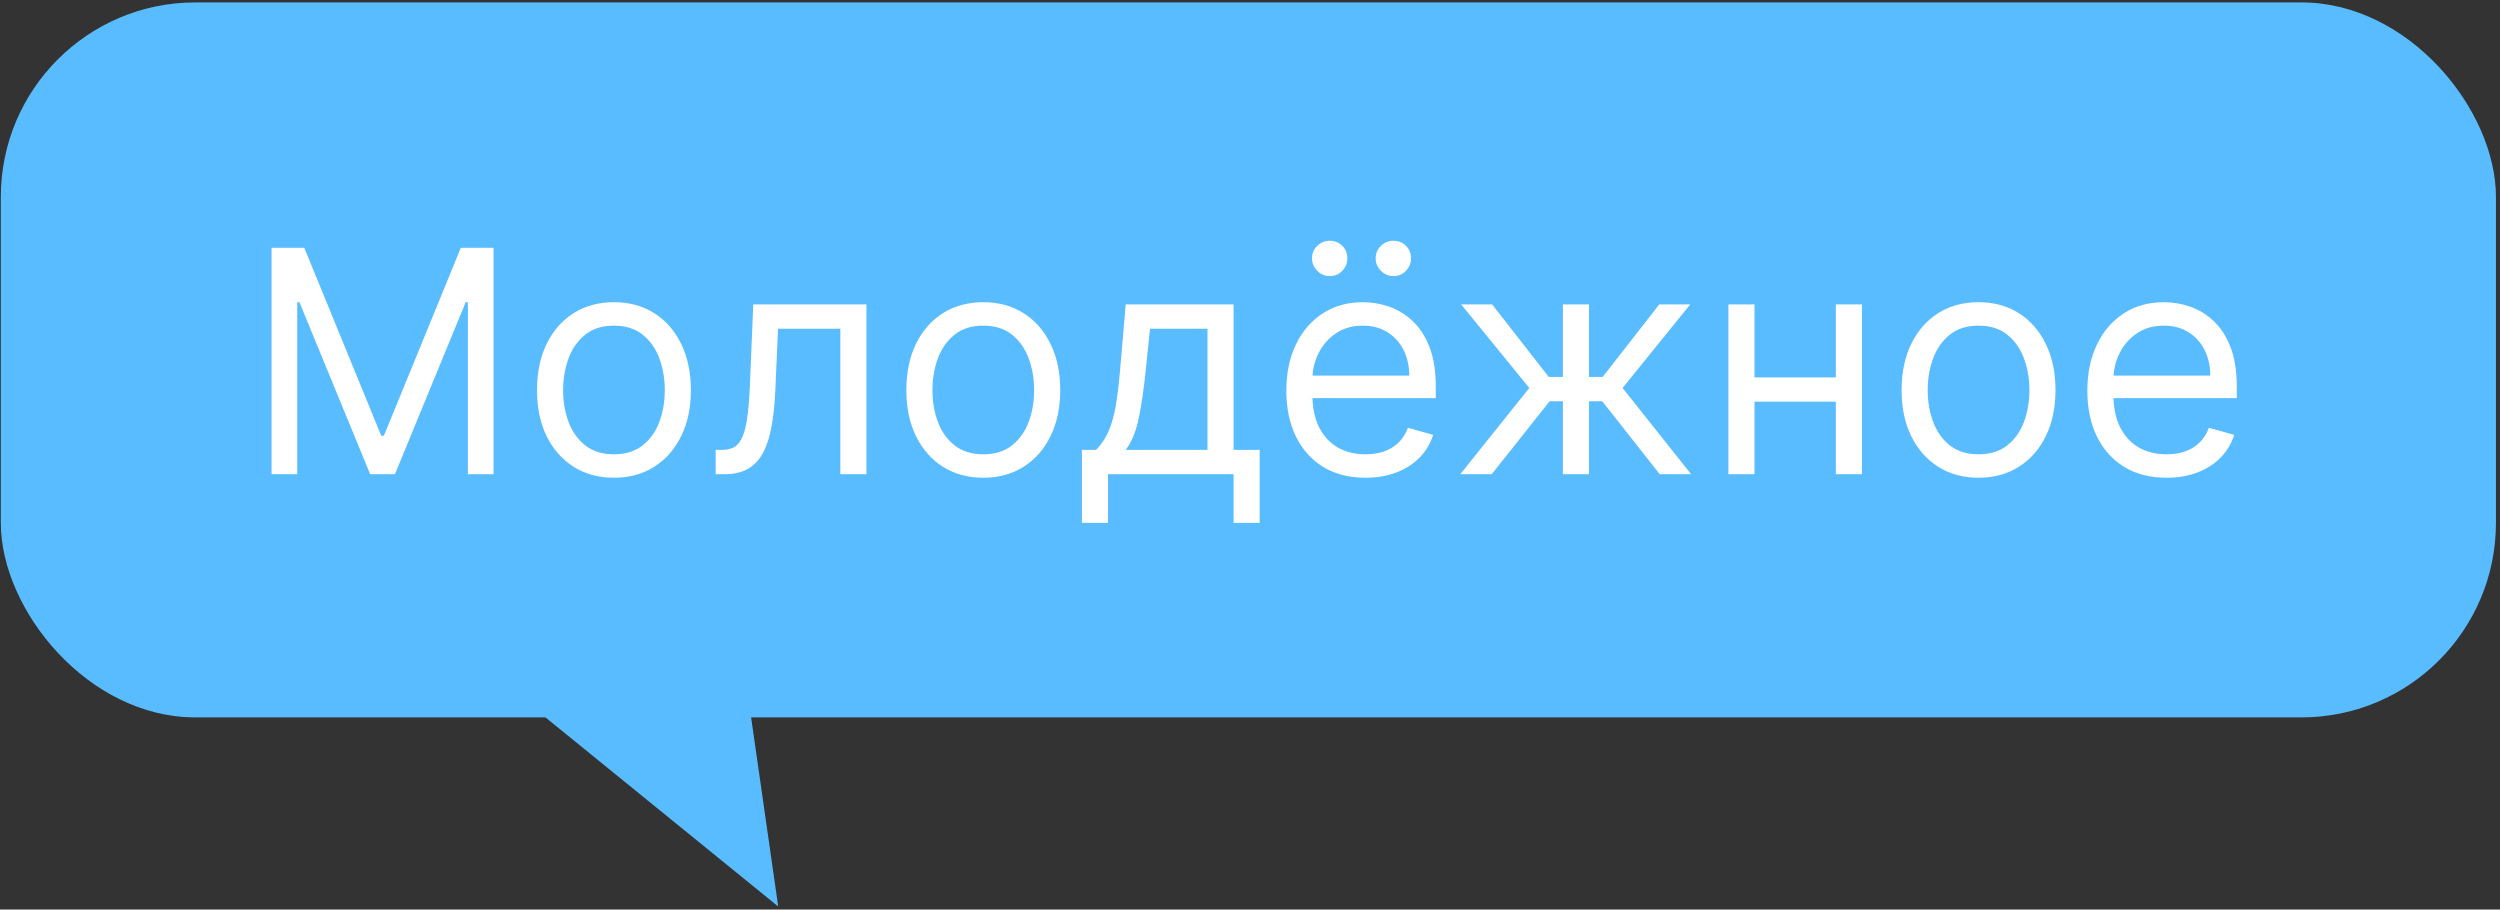
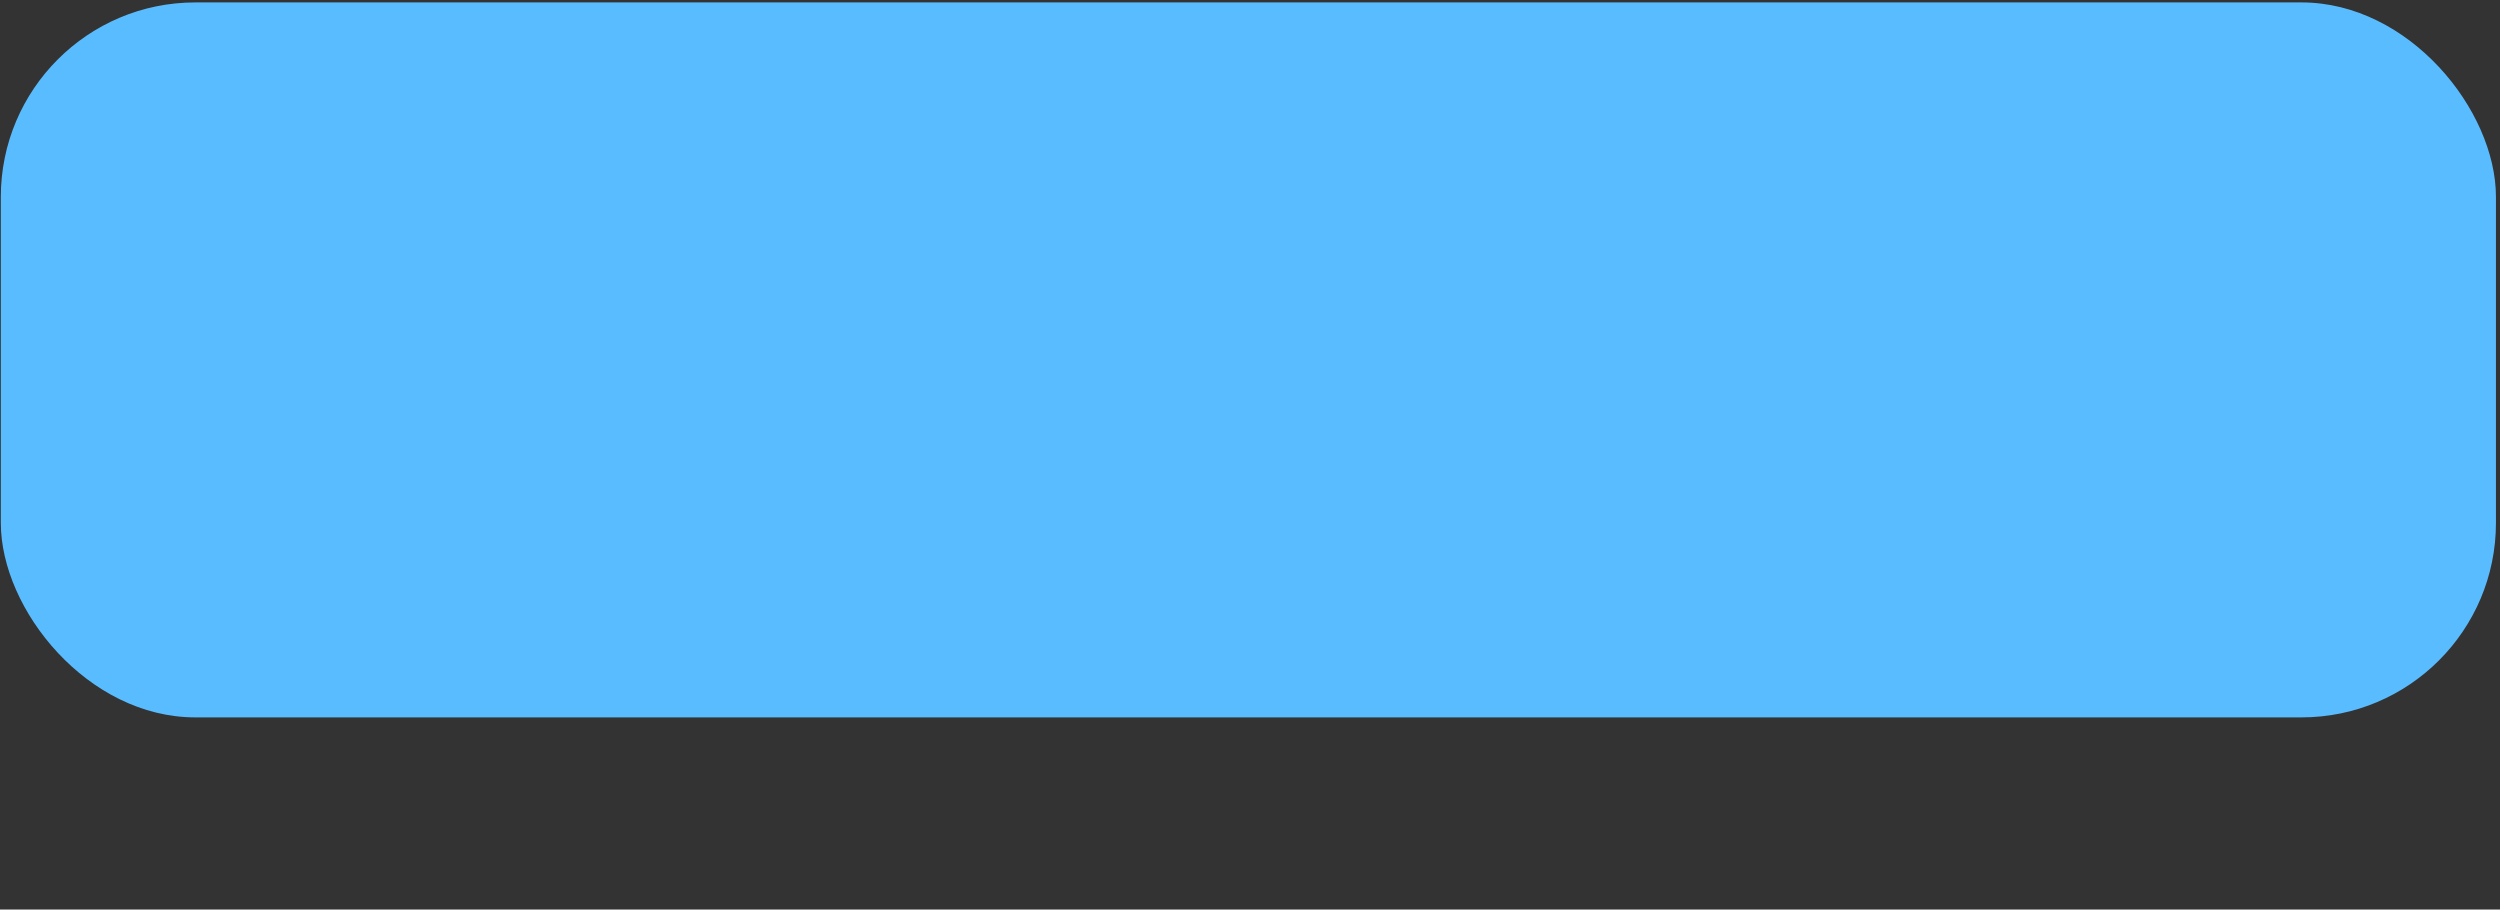
<svg xmlns="http://www.w3.org/2000/svg" width="514" height="187" viewBox="0 0 514 187" fill="none">
  <rect x="0" y="0" width="514" height="187" fill="#333333" stroke="none" />
-   <path d="M159.999 186.374L94.078 132.818L147.951 102.299L159.999 186.374Z" fill="#59BCFF" />
  <rect x="0.168" y="0.496" width="513" height="147" rx="40" fill="#59BCFF" />
-   <path d="M55.836 50.951H62.563L78.381 89.587H78.927L94.745 50.951H101.472V97.496H96.199V62.133H95.745L81.199 97.496H76.108L61.563 62.133H61.108V97.496H55.836V50.951ZM126.228 98.223C123.076 98.223 120.311 97.473 117.932 95.973C115.569 94.473 113.72 92.375 112.387 89.678C111.069 86.981 110.409 83.829 110.409 80.223C110.409 76.587 111.069 73.413 112.387 70.701C113.72 67.989 115.569 65.882 117.932 64.382C120.311 62.883 123.076 62.133 126.228 62.133C129.379 62.133 132.137 62.883 134.5 64.382C136.879 65.882 138.728 67.989 140.046 70.701C141.379 73.413 142.046 76.587 142.046 80.223C142.046 83.829 141.379 86.981 140.046 89.678C138.728 92.375 136.879 94.473 134.5 95.973C132.137 97.473 129.379 98.223 126.228 98.223ZM126.228 93.405C128.622 93.405 130.591 92.791 132.137 91.564C133.682 90.337 134.826 88.723 135.569 86.723C136.311 84.723 136.682 82.557 136.682 80.223C136.682 77.89 136.311 75.716 135.569 73.701C134.826 71.686 133.682 70.057 132.137 68.814C130.591 67.572 128.622 66.951 126.228 66.951C123.834 66.951 121.864 67.572 120.319 68.814C118.773 70.057 117.629 71.686 116.887 73.701C116.144 75.716 115.773 77.89 115.773 80.223C115.773 82.557 116.144 84.723 116.887 86.723C117.629 88.723 118.773 90.337 120.319 91.564C121.864 92.791 123.834 93.405 126.228 93.405ZM147.142 97.496V92.496H148.415C149.461 92.496 150.332 92.291 151.029 91.882C151.726 91.458 152.286 90.723 152.711 89.678C153.15 88.617 153.483 87.148 153.711 85.269C153.953 83.375 154.127 80.966 154.233 78.041L154.87 62.587H178.142V97.496H172.779V67.587H159.961L159.415 80.041C159.294 82.905 159.036 85.428 158.642 87.61C158.264 89.776 157.68 91.595 156.892 93.064C156.12 94.534 155.089 95.64 153.801 96.382C152.514 97.125 150.9 97.496 148.961 97.496H147.142ZM202.165 98.223C199.014 98.223 196.248 97.473 193.87 95.973C191.506 94.473 189.658 92.375 188.324 89.678C187.006 86.981 186.347 83.829 186.347 80.223C186.347 76.587 187.006 73.413 188.324 70.701C189.658 67.989 191.506 65.882 193.87 64.382C196.248 62.883 199.014 62.133 202.165 62.133C205.317 62.133 208.074 62.883 210.438 64.382C212.817 65.882 214.665 67.989 215.983 70.701C217.317 73.413 217.983 76.587 217.983 80.223C217.983 83.829 217.317 86.981 215.983 89.678C214.665 92.375 212.817 94.473 210.438 95.973C208.074 97.473 205.317 98.223 202.165 98.223ZM202.165 93.405C204.559 93.405 206.529 92.791 208.074 91.564C209.62 90.337 210.764 88.723 211.506 86.723C212.248 84.723 212.62 82.557 212.62 80.223C212.62 77.89 212.248 75.716 211.506 73.701C210.764 71.686 209.62 70.057 208.074 68.814C206.529 67.572 204.559 66.951 202.165 66.951C199.771 66.951 197.801 67.572 196.256 68.814C194.711 70.057 193.567 71.686 192.824 73.701C192.082 75.716 191.711 77.89 191.711 80.223C191.711 82.557 192.082 84.723 192.824 86.723C193.567 88.723 194.711 90.337 196.256 91.564C197.801 92.791 199.771 93.405 202.165 93.405ZM222.444 107.496V92.496H225.353C226.065 91.754 226.678 90.951 227.194 90.087C227.709 89.223 228.156 88.201 228.534 87.019C228.928 85.822 229.262 84.367 229.534 82.655C229.807 80.928 230.05 78.845 230.262 76.405L231.444 62.587H253.625V92.496H258.989V107.496H253.625V97.496H227.807V107.496H222.444ZM231.444 92.496H248.262V67.587H236.444L235.534 76.405C235.156 80.057 234.686 83.246 234.125 85.973C233.565 88.701 232.671 90.875 231.444 92.496ZM280.745 98.223C277.381 98.223 274.48 97.481 272.04 95.996C269.616 94.496 267.745 92.405 266.426 89.723C265.123 87.026 264.472 83.89 264.472 80.314C264.472 76.739 265.123 73.587 266.426 70.86C267.745 68.117 269.578 65.981 271.926 64.451C274.29 62.905 277.048 62.133 280.199 62.133C282.017 62.133 283.813 62.435 285.586 63.041C287.358 63.648 288.972 64.632 290.426 65.996C291.881 67.345 293.04 69.132 293.904 71.36C294.767 73.587 295.199 76.329 295.199 79.587V81.86H268.29V77.223H289.745C289.745 75.254 289.351 73.496 288.563 71.951C287.79 70.405 286.684 69.186 285.245 68.291C283.82 67.398 282.139 66.951 280.199 66.951C278.063 66.951 276.214 67.481 274.654 68.541C273.108 69.587 271.919 70.951 271.086 72.632C270.252 74.314 269.836 76.117 269.836 78.041V81.132C269.836 83.769 270.29 86.004 271.199 87.837C272.123 89.655 273.404 91.041 275.04 91.996C276.676 92.936 278.578 93.405 280.745 93.405C282.154 93.405 283.426 93.208 284.563 92.814C285.714 92.405 286.707 91.799 287.54 90.996C288.373 90.178 289.017 89.163 289.472 87.951L294.654 89.405C294.108 91.163 293.192 92.708 291.904 94.041C290.616 95.36 289.025 96.39 287.131 97.132C285.237 97.86 283.108 98.223 280.745 98.223ZM273.381 56.769C272.426 56.769 271.578 56.405 270.836 55.678C270.108 54.935 269.745 54.087 269.745 53.133C269.745 52.087 270.108 51.223 270.836 50.541C271.578 49.845 272.426 49.496 273.381 49.496C274.426 49.496 275.29 49.845 275.972 50.541C276.669 51.223 277.017 52.087 277.017 53.133C277.017 54.087 276.669 54.935 275.972 55.678C275.29 56.405 274.426 56.769 273.381 56.769ZM286.472 56.769C285.517 56.769 284.669 56.405 283.926 55.678C283.199 54.935 282.836 54.087 282.836 53.133C282.836 52.087 283.199 51.223 283.926 50.541C284.669 49.845 285.517 49.496 286.472 49.496C287.517 49.496 288.381 49.845 289.063 50.541C289.76 51.223 290.108 52.087 290.108 53.133C290.108 54.087 289.76 54.935 289.063 55.678C288.381 56.405 287.517 56.769 286.472 56.769ZM300.239 97.496L314.421 79.769L300.421 62.587H306.784L318.421 77.496H321.33V62.587H326.694V77.496H329.512L341.148 62.587H347.512L333.603 79.769L347.694 97.496H341.239L329.421 82.496H326.694V97.496H321.33V82.496H318.603L306.694 97.496H300.239ZM378.722 77.587V82.587H359.449V77.587H378.722ZM360.722 62.587V97.496H355.358V62.587H360.722ZM382.813 62.587V97.496H377.449V62.587H382.813ZM406.79 98.223C403.639 98.223 400.873 97.473 398.495 95.973C396.131 94.473 394.283 92.375 392.949 89.678C391.631 86.981 390.972 83.829 390.972 80.223C390.972 76.587 391.631 73.413 392.949 70.701C394.283 67.989 396.131 65.882 398.495 64.382C400.873 62.883 403.639 62.133 406.79 62.133C409.942 62.133 412.699 62.883 415.063 64.382C417.442 65.882 419.29 67.989 420.608 70.701C421.942 73.413 422.608 76.587 422.608 80.223C422.608 83.829 421.942 86.981 420.608 89.678C419.29 92.375 417.442 94.473 415.063 95.973C412.699 97.473 409.942 98.223 406.79 98.223ZM406.79 93.405C409.184 93.405 411.154 92.791 412.699 91.564C414.245 90.337 415.389 88.723 416.131 86.723C416.873 84.723 417.245 82.557 417.245 80.223C417.245 77.89 416.873 75.716 416.131 73.701C415.389 71.686 414.245 70.057 412.699 68.814C411.154 67.572 409.184 66.951 406.79 66.951C404.396 66.951 402.426 67.572 400.881 68.814C399.336 70.057 398.192 71.686 397.449 73.701C396.707 75.716 396.336 77.89 396.336 80.223C396.336 82.557 396.707 84.723 397.449 86.723C398.192 88.723 399.336 90.337 400.881 91.564C402.426 92.791 404.396 93.405 406.79 93.405ZM445.432 98.223C442.069 98.223 439.167 97.481 436.728 95.996C434.303 94.496 432.432 92.405 431.114 89.723C429.811 87.026 429.159 83.89 429.159 80.314C429.159 76.739 429.811 73.587 431.114 70.86C432.432 68.117 434.266 65.981 436.614 64.451C438.978 62.905 441.735 62.133 444.887 62.133C446.705 62.133 448.5 62.435 450.273 63.041C452.046 63.648 453.659 64.632 455.114 65.996C456.569 67.345 457.728 69.132 458.591 71.36C459.455 73.587 459.887 76.329 459.887 79.587V81.86H432.978V77.223H454.432C454.432 75.254 454.038 73.496 453.25 71.951C452.478 70.405 451.372 69.186 449.932 68.291C448.508 67.398 446.826 66.951 444.887 66.951C442.75 66.951 440.902 67.481 439.341 68.541C437.796 69.587 436.606 70.951 435.773 72.632C434.94 74.314 434.523 76.117 434.523 78.041V81.132C434.523 83.769 434.978 86.004 435.887 87.837C436.811 89.655 438.091 91.041 439.728 91.996C441.364 92.936 443.266 93.405 445.432 93.405C446.841 93.405 448.114 93.208 449.25 92.814C450.402 92.405 451.394 91.799 452.228 90.996C453.061 90.178 453.705 89.163 454.159 87.951L459.341 89.405C458.796 91.163 457.879 92.708 456.591 94.041C455.303 95.36 453.712 96.39 451.819 97.132C449.925 97.86 447.796 98.223 445.432 98.223Z" fill="white" />
</svg>